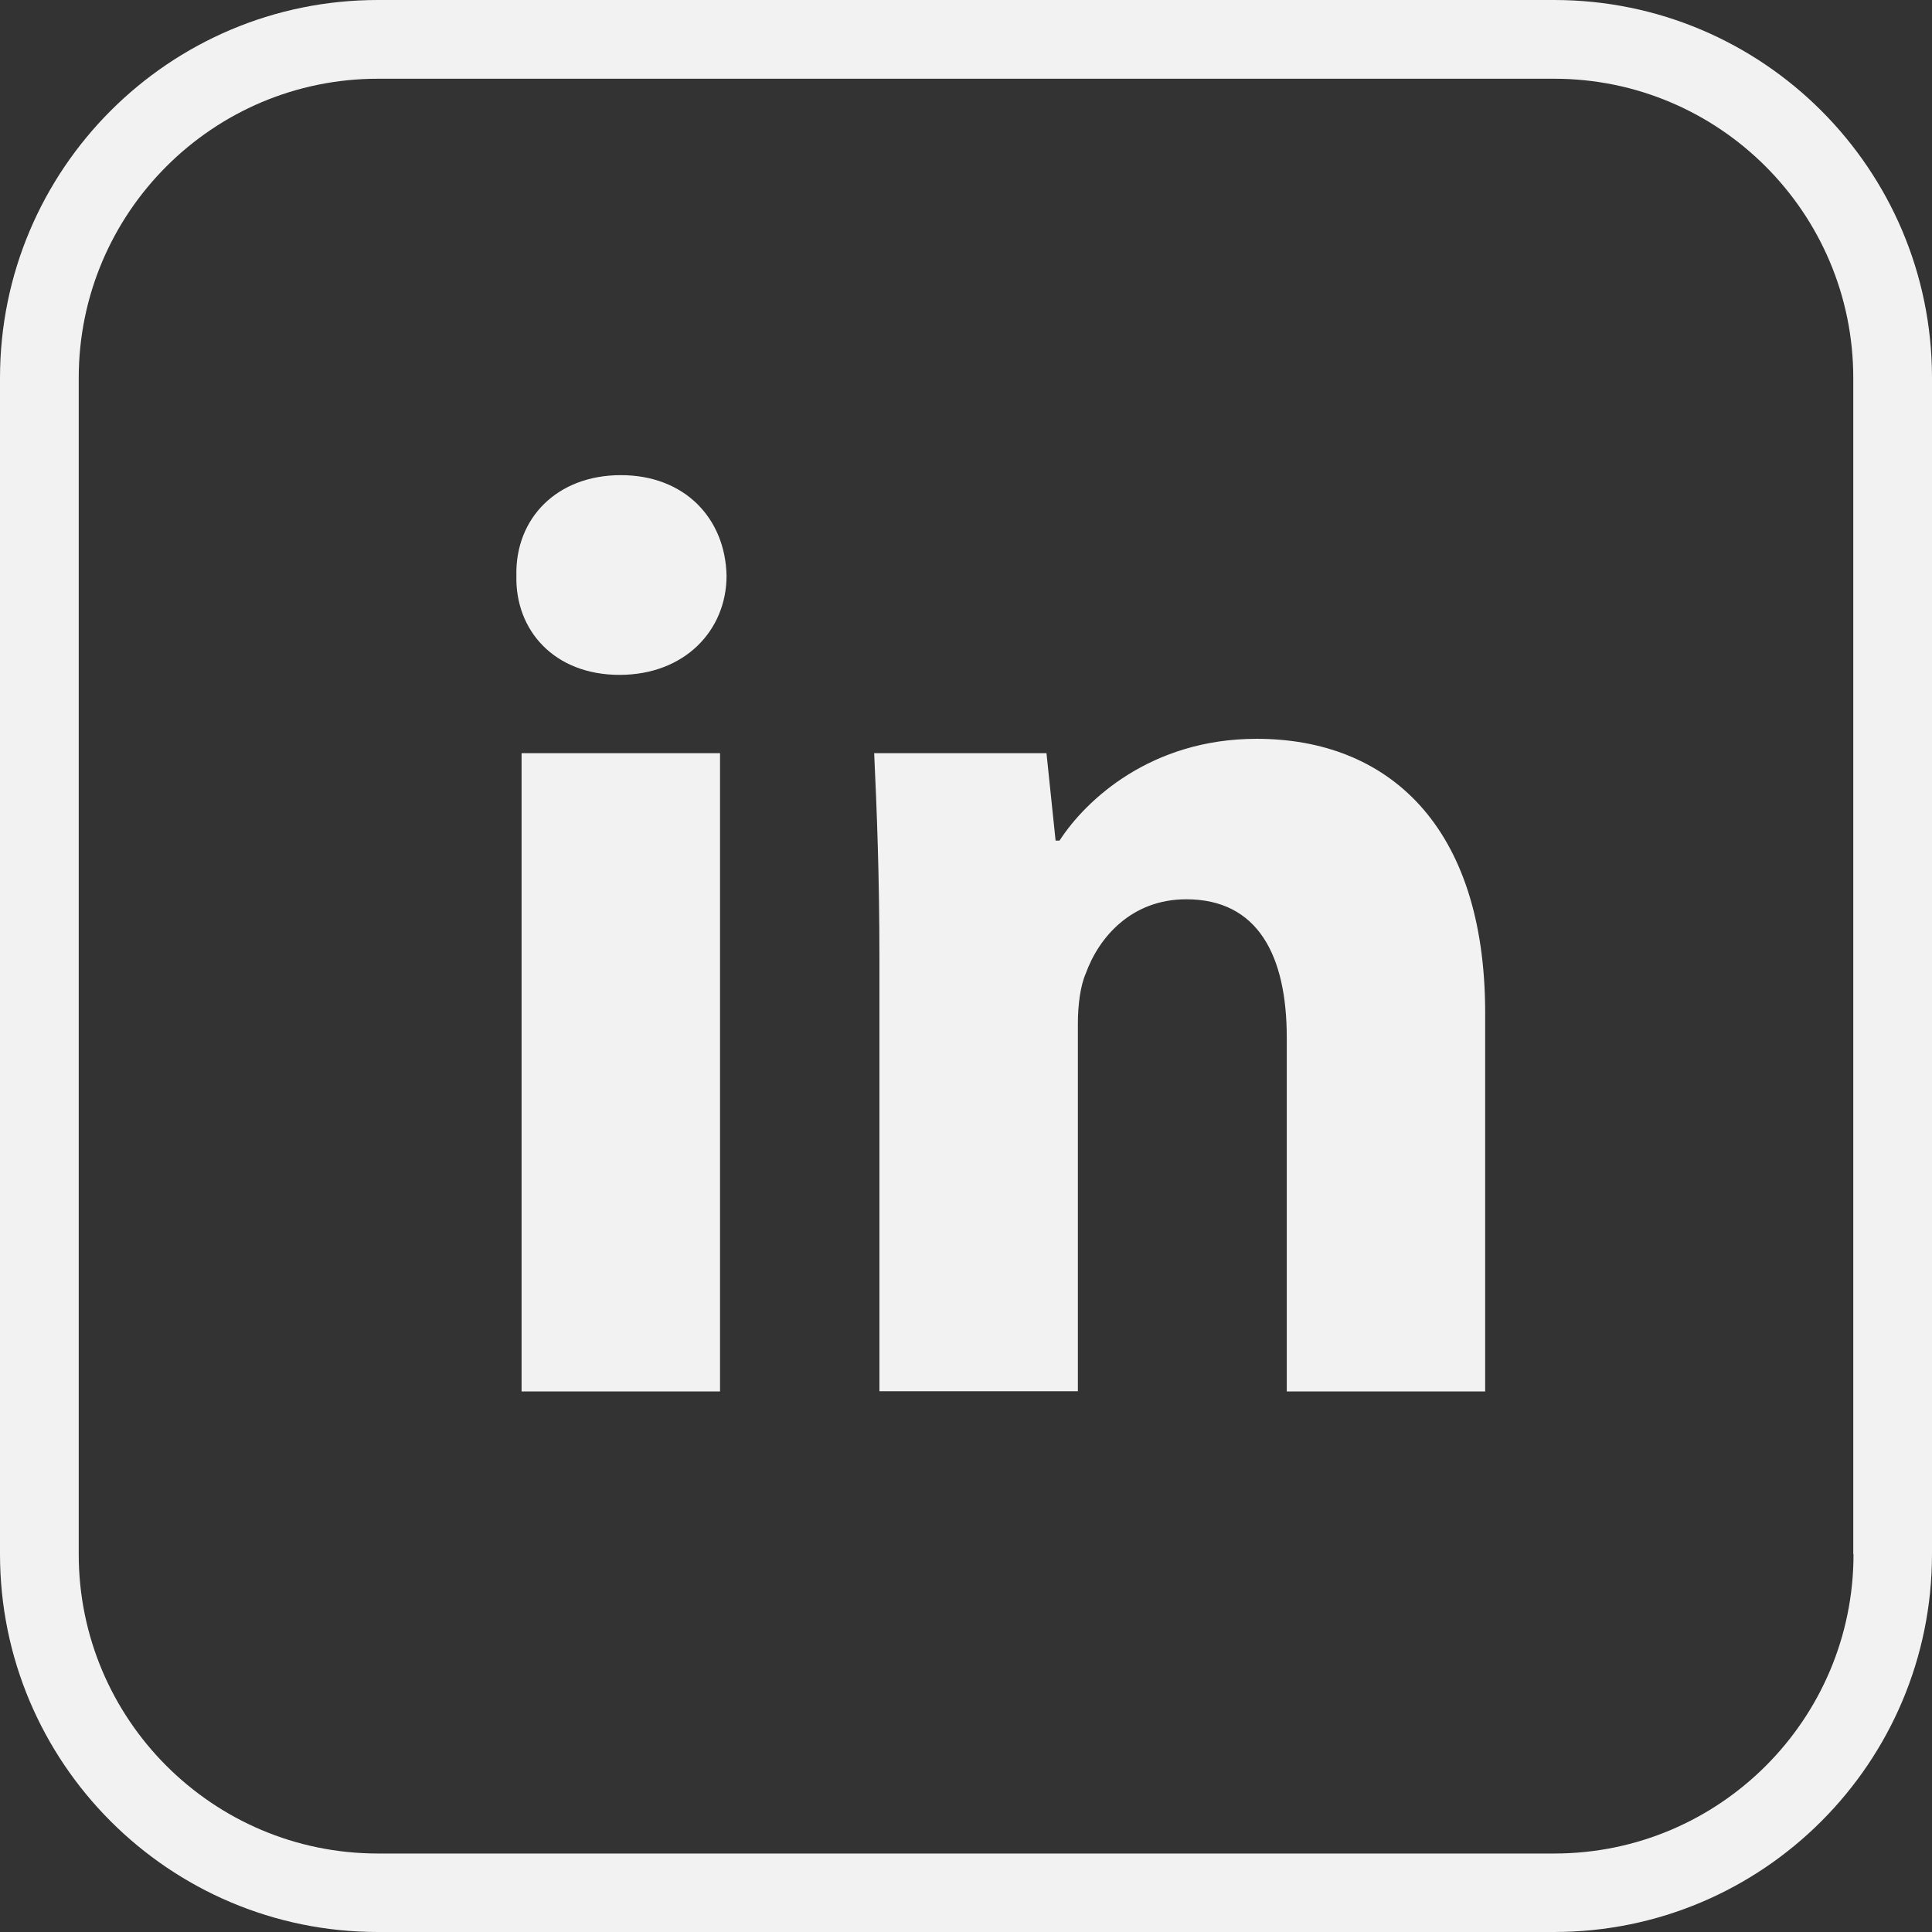
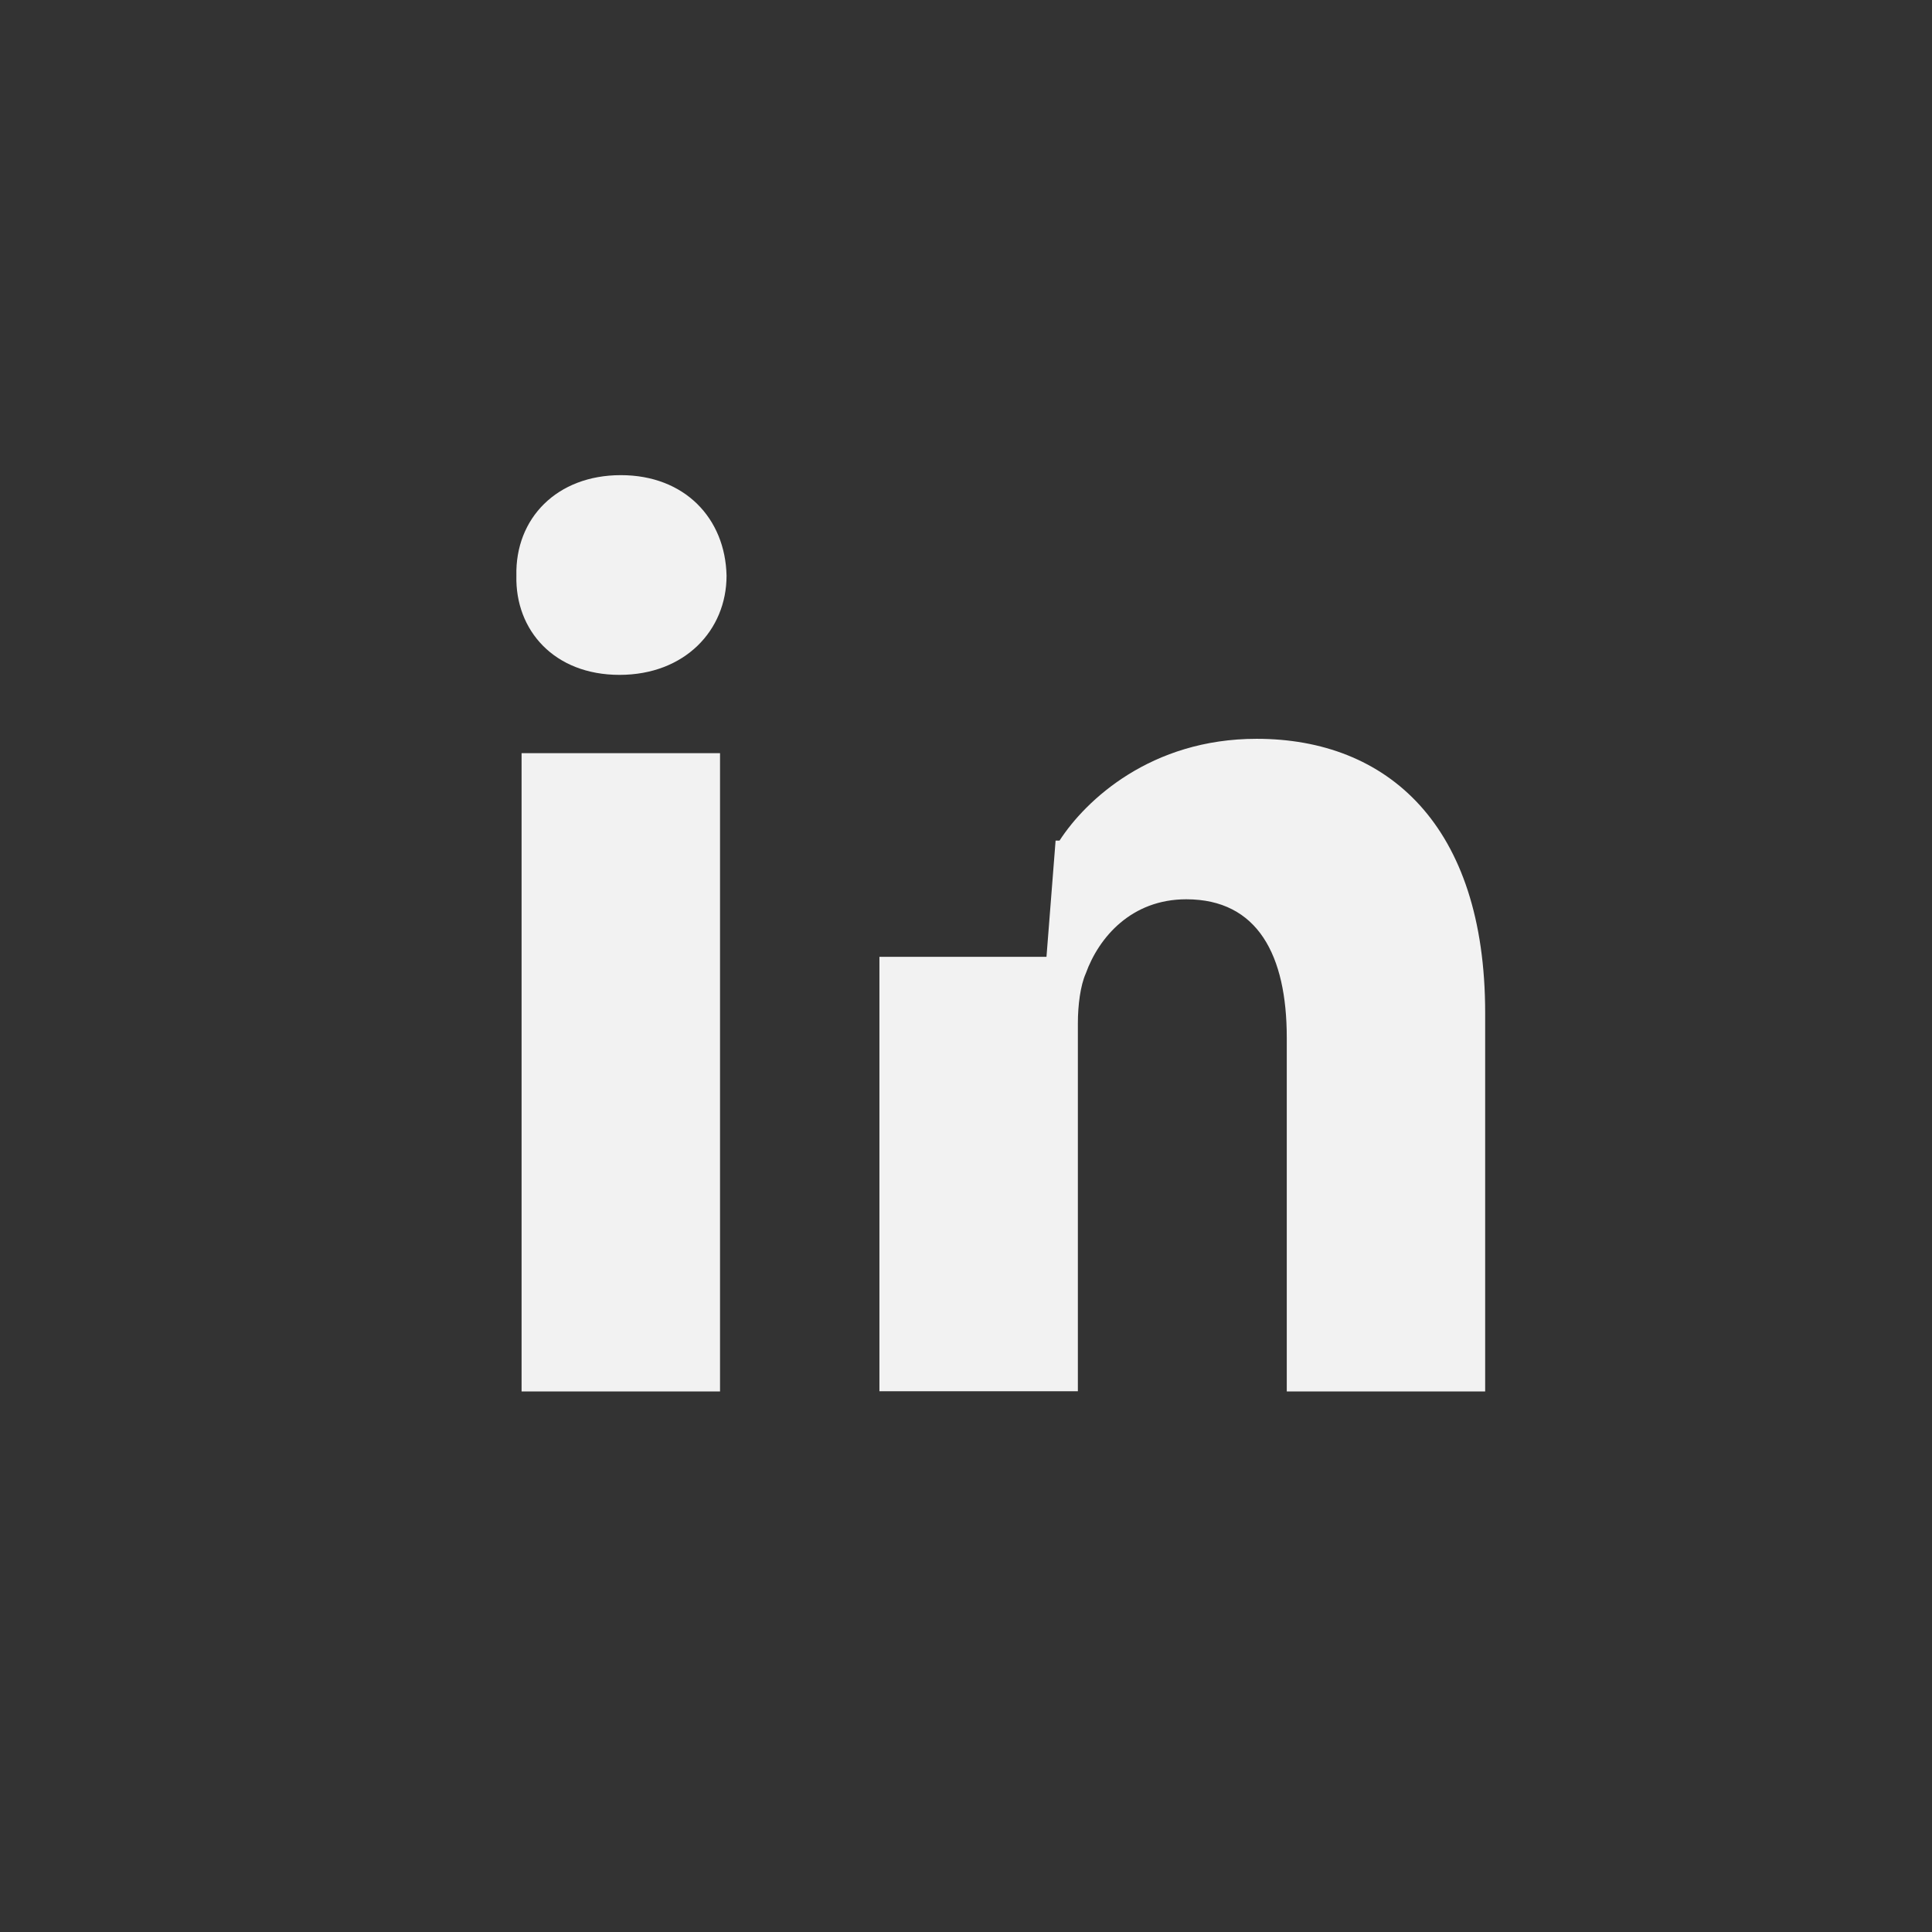
<svg xmlns="http://www.w3.org/2000/svg" fill="none" height="100%" overflow="visible" preserveAspectRatio="none" style="display: block;" viewBox="0 0 32 32" width="100%">
  <rect x="0" y="0" width="32" height="32" fill="#333333" stroke="none" />
  <g id="Vector">
-     <path d="M25.744 0H6.259C2.803 0 0 2.803 0 6.259V25.741C0 29.197 2.803 32 6.259 32H25.741C29.197 32 32 29.197 32 25.741V6.259C32 2.803 29.197 0 25.741 0H25.744ZM30.7 25.744C30.7 28.479 28.479 30.7 25.744 30.7H6.259C3.525 30.7 1.304 28.479 1.304 25.744V6.259C1.304 3.525 3.525 1.304 6.259 1.304H25.741C28.475 1.304 30.696 3.525 30.696 6.259V25.741L30.7 25.744Z" fill="#F2F2F2" />
    <path d="M12.034 9.535C12.034 10.441 11.341 11.178 10.261 11.178C9.181 11.178 8.531 10.441 8.553 9.535C8.531 8.585 9.224 7.87 10.283 7.87C11.341 7.87 12.013 8.585 12.034 9.535ZM8.639 23.047V12.475H11.926V23.047H8.639Z" fill="#F2F2F2" />
-     <path d="M14.566 15.848C14.566 14.53 14.523 13.407 14.479 12.475H17.333L17.484 13.923H17.549C17.983 13.252 19.063 12.237 20.814 12.237C22.978 12.237 24.599 13.663 24.599 16.776V23.047H21.313V17.188C21.313 15.827 20.836 14.895 19.648 14.895C18.741 14.895 18.2 15.523 17.983 16.126C17.896 16.321 17.853 16.646 17.853 16.946V23.043H14.566V15.845V15.848Z" fill="#F2F2F2" />
+     <path d="M14.566 15.848H17.333L17.484 13.923H17.549C17.983 13.252 19.063 12.237 20.814 12.237C22.978 12.237 24.599 13.663 24.599 16.776V23.047H21.313V17.188C21.313 15.827 20.836 14.895 19.648 14.895C18.741 14.895 18.2 15.523 17.983 16.126C17.896 16.321 17.853 16.646 17.853 16.946V23.043H14.566V15.845V15.848Z" fill="#F2F2F2" />
  </g>
</svg>